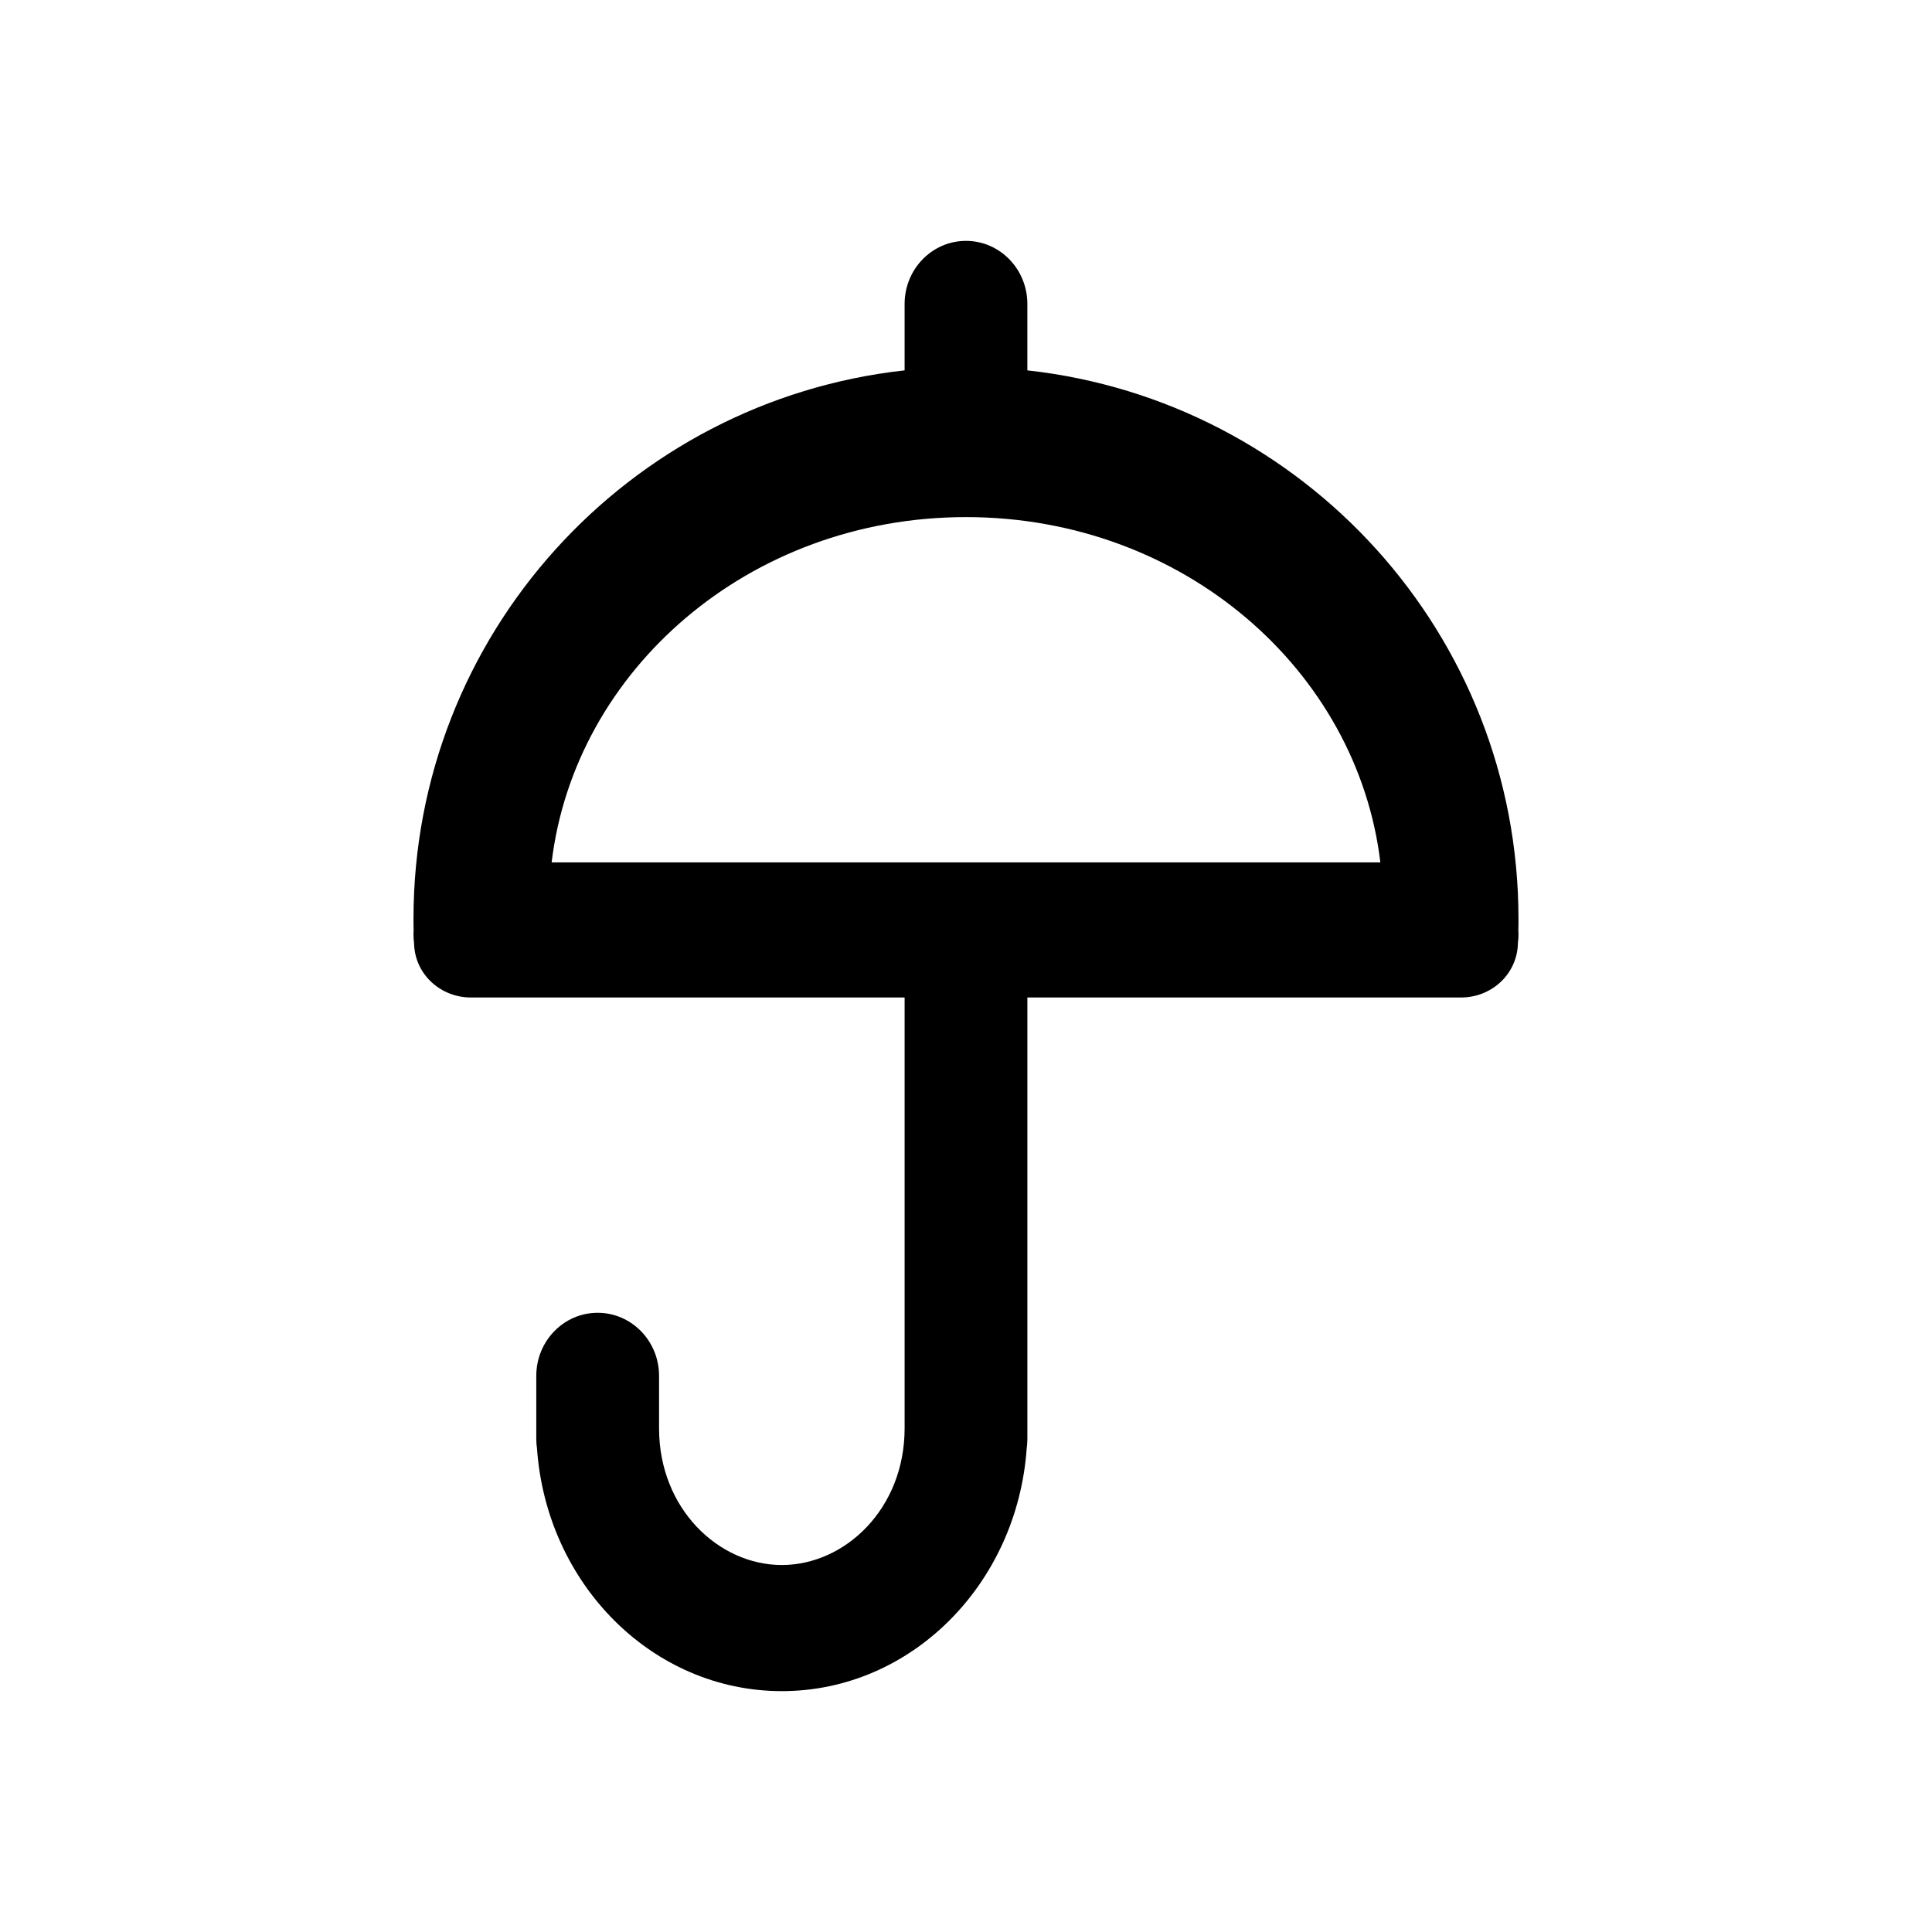
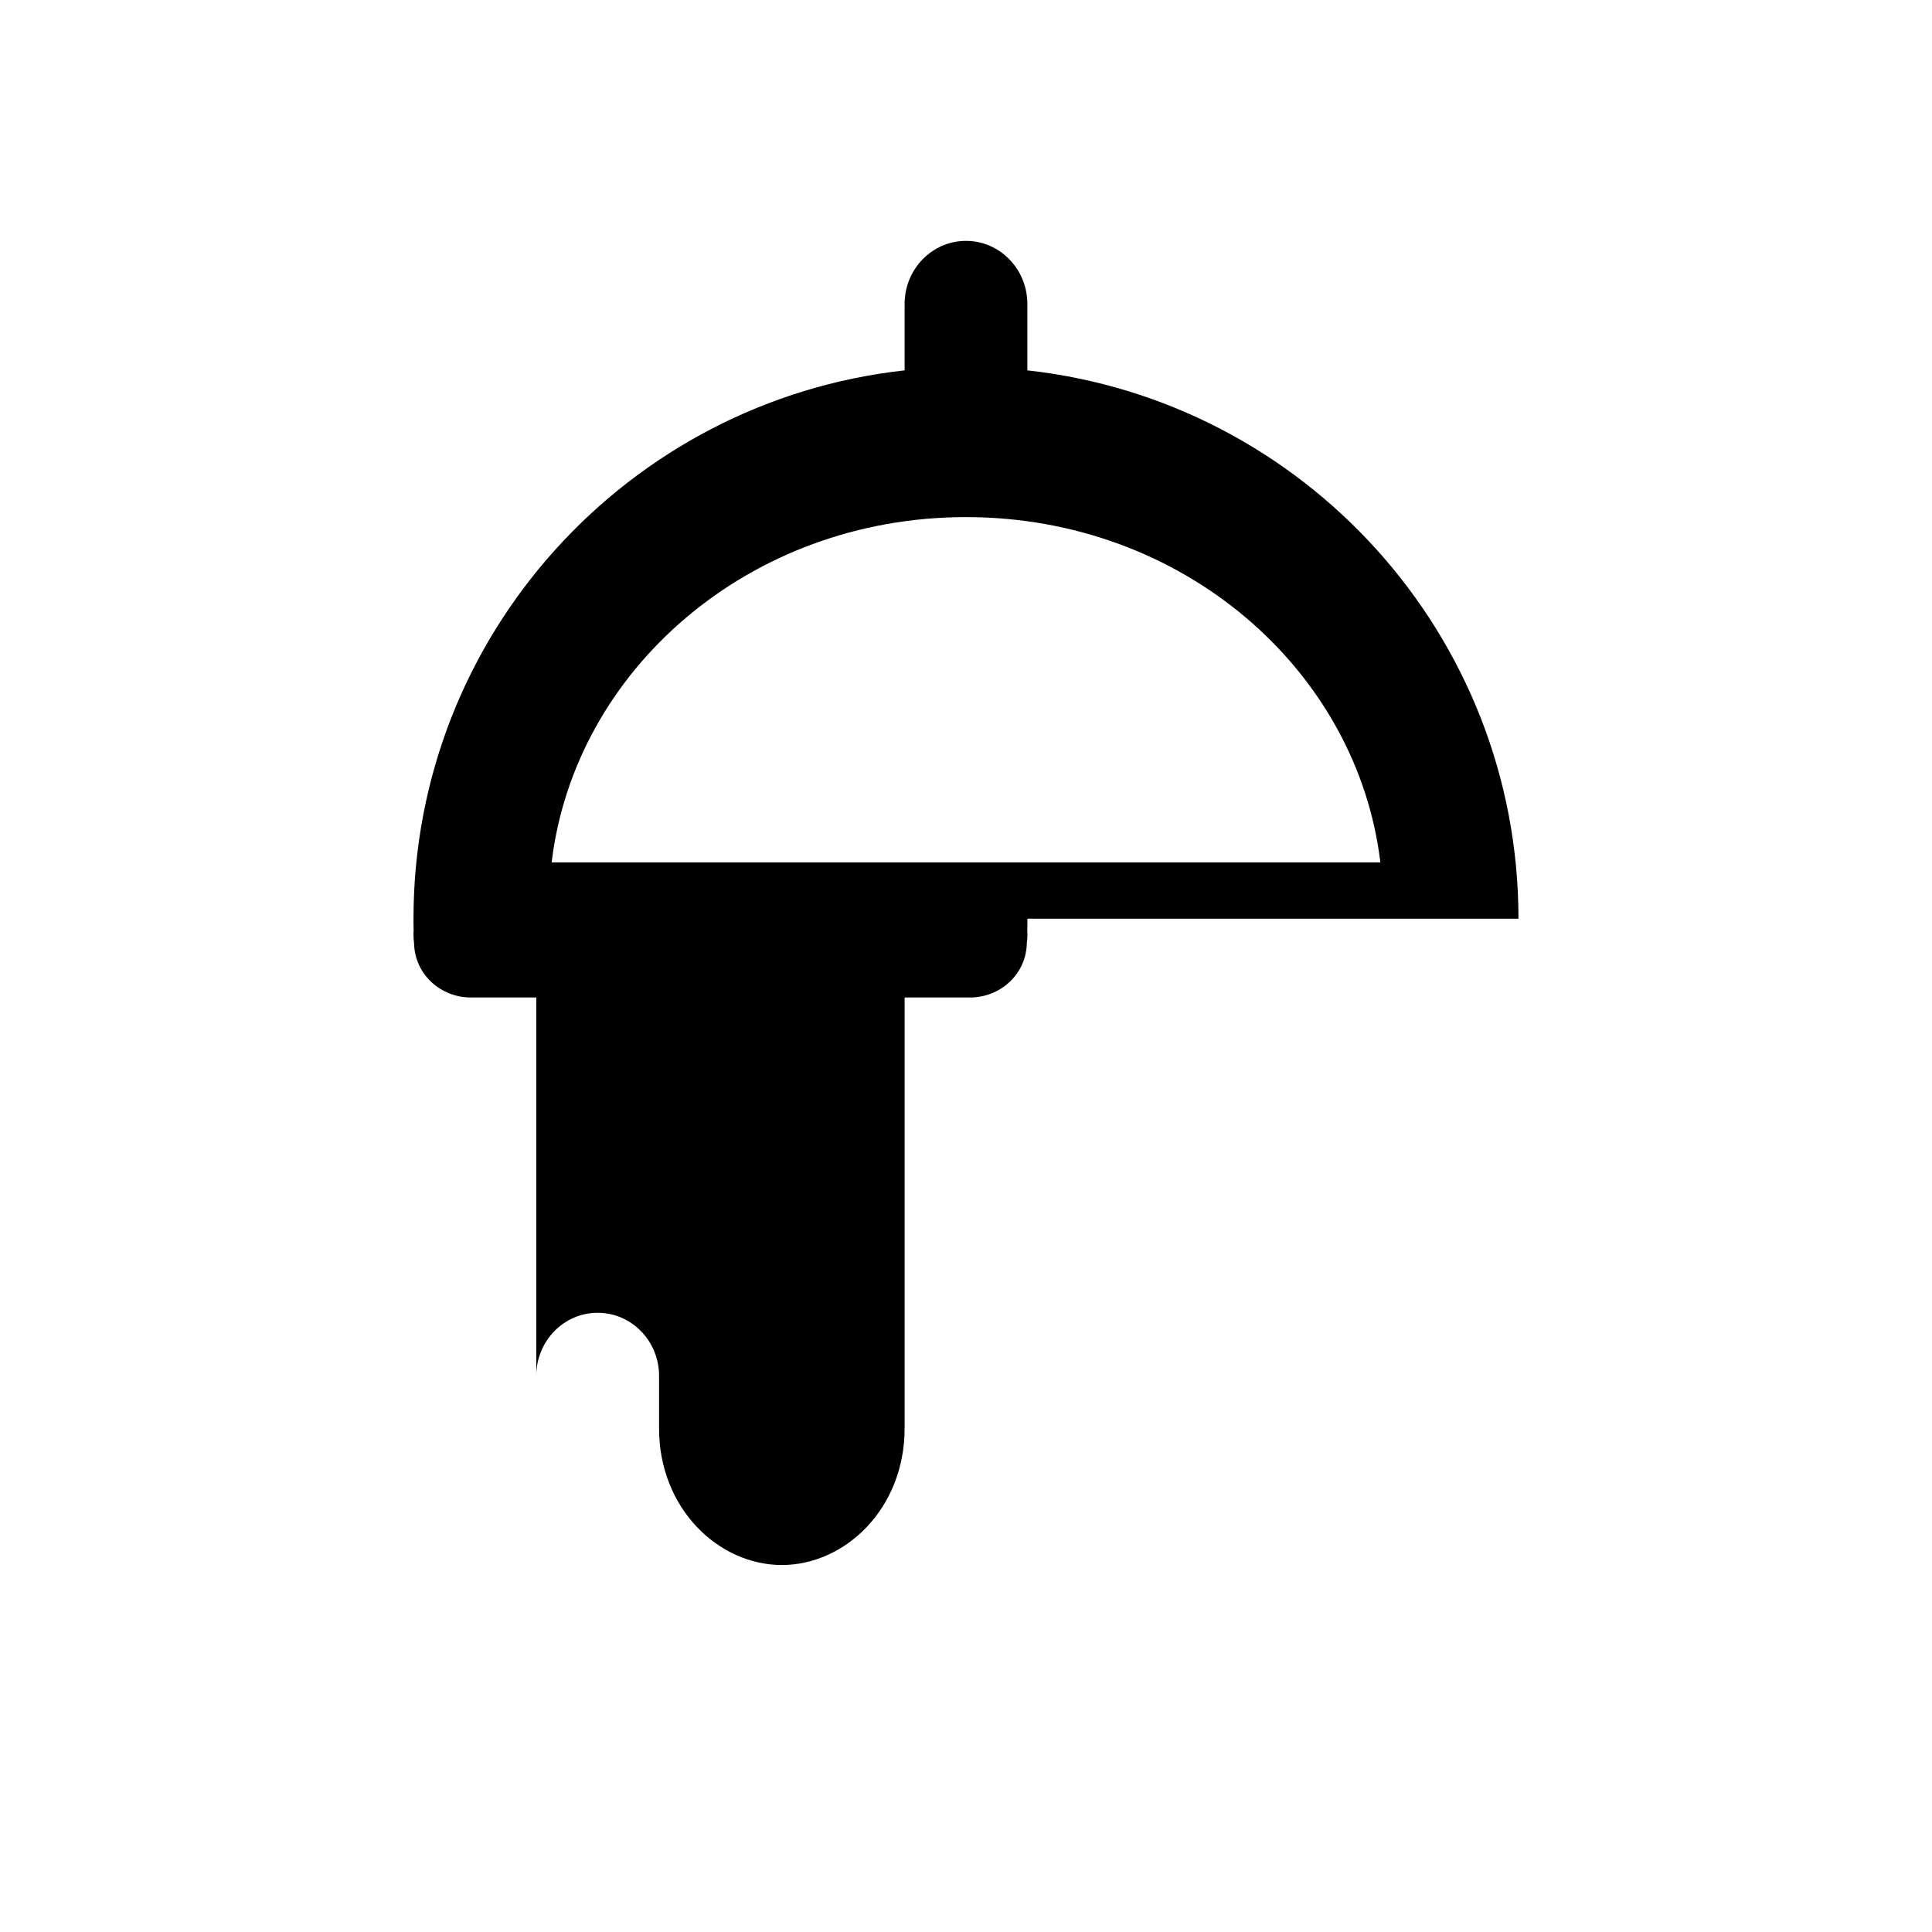
<svg xmlns="http://www.w3.org/2000/svg" version="1.1" viewBox="0 0 512 512">
-   <path d="m402.41 243.47c0-75.262-56.942-137.24-130.15-145.32v-17.605c-7.4e-4 -9.223-7.284-16.711-16.265-16.711-8.981 0-16.265 7.488-16.265 16.711v17.605c-73.205 8.078-130.15 70.06-130.15 145.32l8e-3 1.662 0.027 1.448-0.027 0.465-8e-3 0.607c0 0.733 0.043 1.448 0.134 2.162l0.027 0.518c0.375 8.079 7.158 14.012 15.04 14.012h114.95v114.19c0 21.303-15.807 36.21-32.536 36.21-16.729 0-32.538-14.906-32.538-36.21v-13.923c0-9.223-7.283-16.71-16.273-16.71-8.981 0-16.265 7.487-16.265 16.71v16.711c0 0.875 0.064 1.716 0.188 2.556 2.548 35.959 30.616 64.287 64.888 64.287 34.262 0 62.34-28.329 64.886-64.287 0.116-0.84 0.179-1.68 0.179-2.556v-116.98h114.96c7.863 0 14.654-5.933 15.029-14.012l0.018-0.518c0.108-0.715 0.143-1.429 0.143-2.162 0-0.375 0-0.733-0.035-1.09l0.035-1.662v-1.431zm-256.22-14.924c6.077-50.848 52.205-91.508 109.81-91.508 57.604 0 103.73 40.66 109.81 91.508z" stroke-width=".75" />
+   <path d="m402.41 243.47c0-75.262-56.942-137.24-130.15-145.32v-17.605c-7.4e-4 -9.223-7.284-16.711-16.265-16.711-8.981 0-16.265 7.488-16.265 16.711v17.605c-73.205 8.078-130.15 70.06-130.15 145.32l8e-3 1.662 0.027 1.448-0.027 0.465-8e-3 0.607c0 0.733 0.043 1.448 0.134 2.162l0.027 0.518c0.375 8.079 7.158 14.012 15.04 14.012h114.95v114.19c0 21.303-15.807 36.21-32.536 36.21-16.729 0-32.538-14.906-32.538-36.21v-13.923c0-9.223-7.283-16.71-16.273-16.71-8.981 0-16.265 7.487-16.265 16.71v16.711v-116.98h114.96c7.863 0 14.654-5.933 15.029-14.012l0.018-0.518c0.108-0.715 0.143-1.429 0.143-2.162 0-0.375 0-0.733-0.035-1.09l0.035-1.662v-1.431zm-256.22-14.924c6.077-50.848 52.205-91.508 109.81-91.508 57.604 0 103.73 40.66 109.81 91.508z" stroke-width=".75" />
</svg>